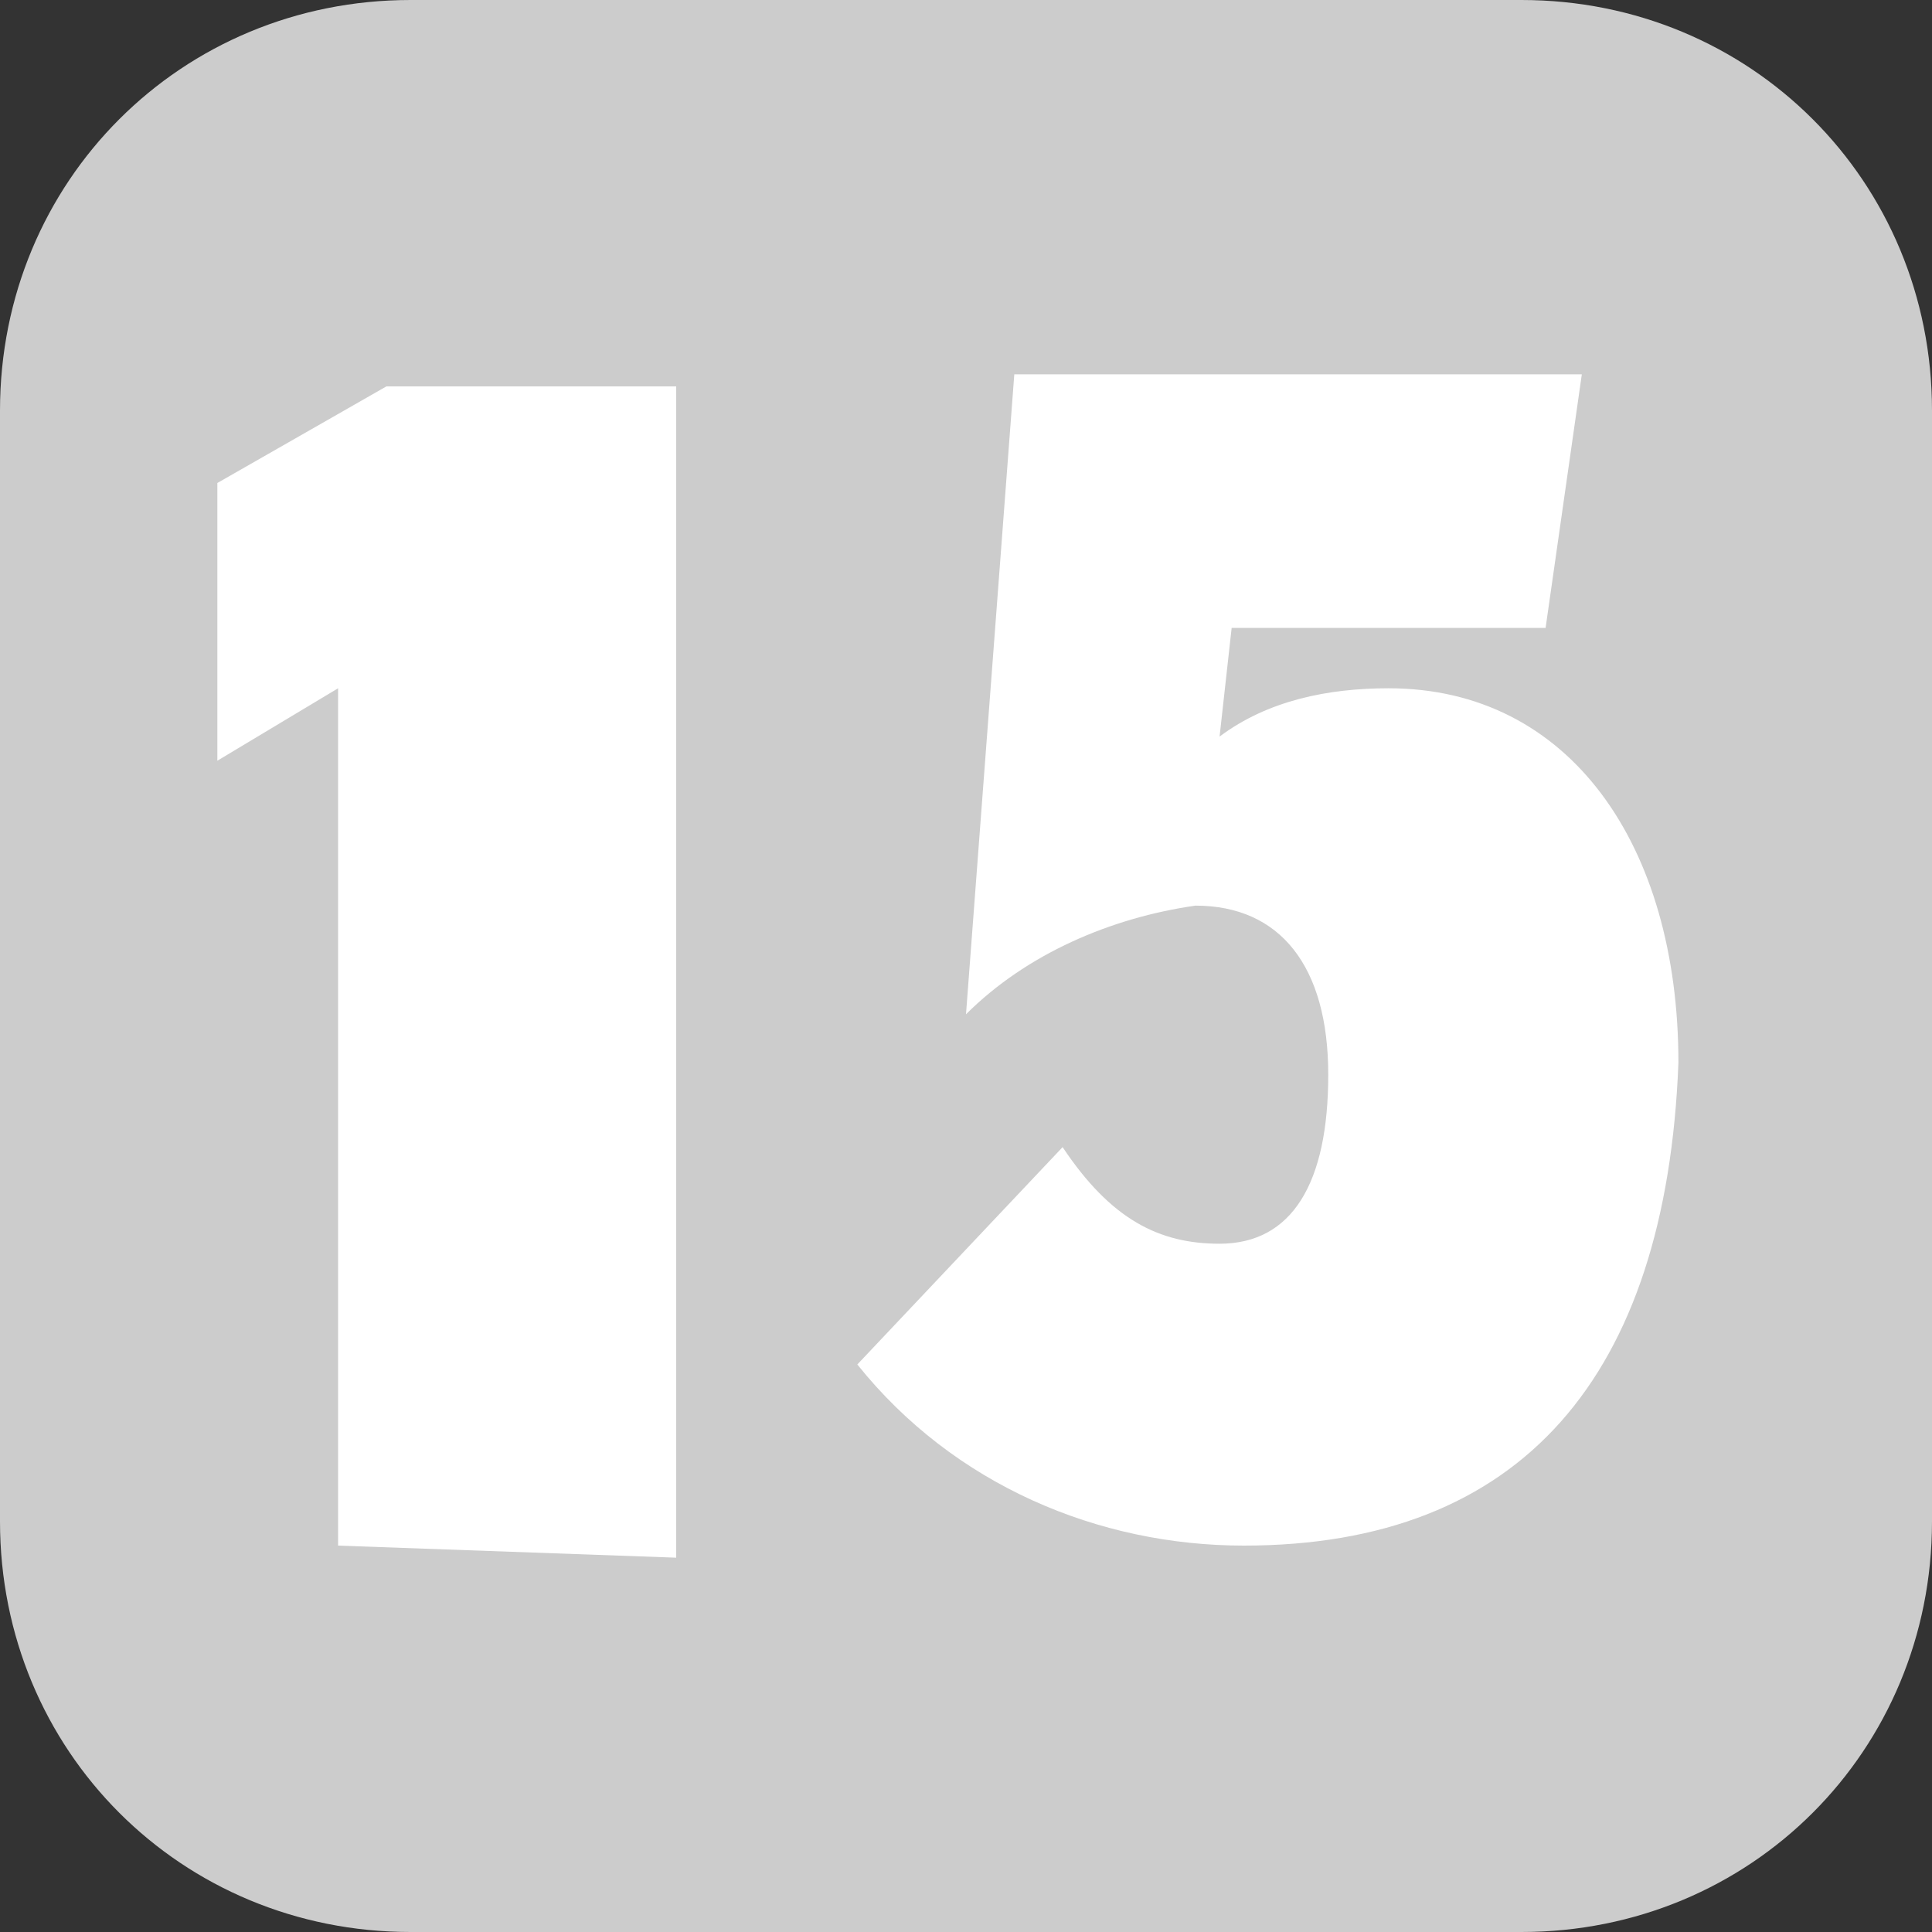
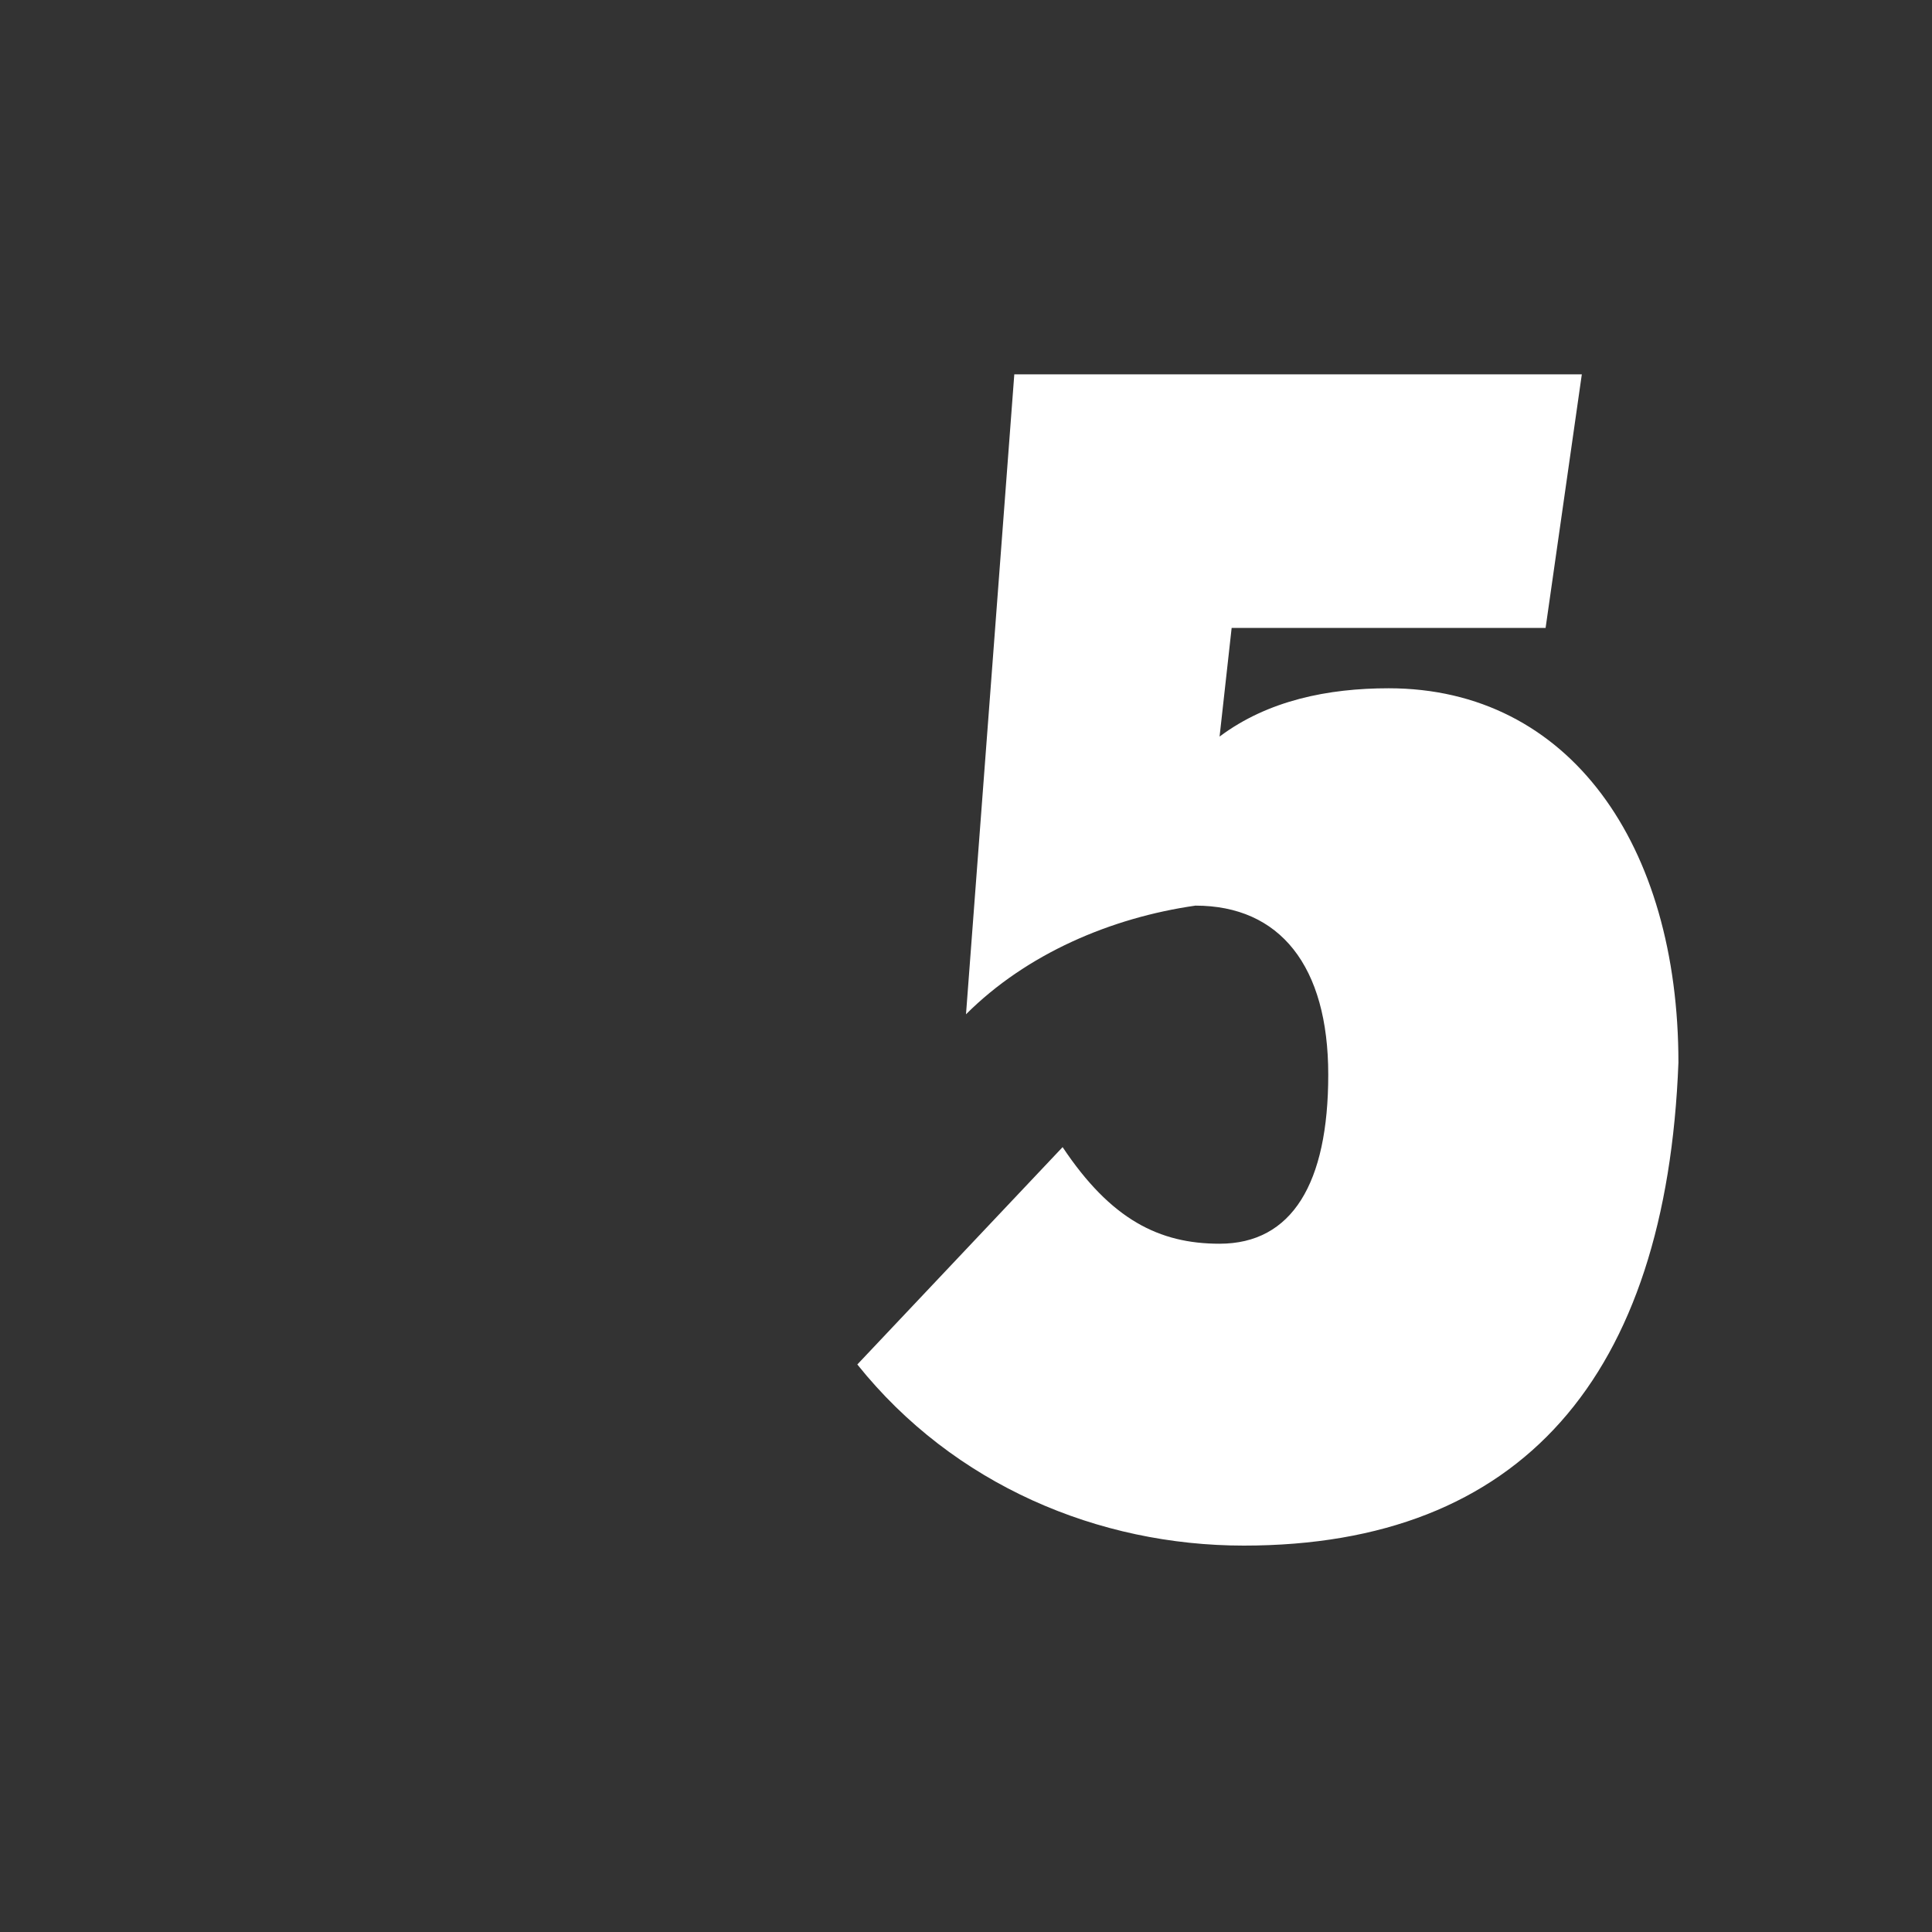
<svg xmlns="http://www.w3.org/2000/svg" version="1.1" id="Layer_1" x="0px" y="0px" viewBox="0 0 16 16" style="enable-background:new 0 0 16 16;" xml:space="preserve">
  <rect x="0" y="0" width="16" height="16" fill="#333333" stroke="none" />
  <style type="text/css">
	.st0{fill:#CCCCCC;}
	.st1{fill:#FFFFFF;}
</style>
-   <path class="st0" d="M3.4,0h9.2C14.5,0,16,1.5,16,3.4v9.2c0,1.9-1.5,3.4-3.4,3.4H3.4C1.5,16,0,14.5,0,12.6V3.4C0,1.5,1.5,0,3.4,0z" />
-   <path class="st1" d="M2.8,12.8V5.7l-1,0.6V4l1.4-0.8h2.4v9.7L2.8,12.8z" />
  <path class="st1" d="M10.3,12.8c-1.2,0-2.4-0.5-3.2-1.5l1.7-1.8c0.4,0.6,0.8,0.8,1.3,0.8c0.6,0,0.9-0.5,0.9-1.4  c0-0.9-0.4-1.4-1.1-1.4C9.2,7.6,8.5,7.9,8,8.4l0.4-5.3h4.7l-0.3,2.1h-2.6l-0.1,0.9c0.4-0.3,0.9-0.4,1.4-0.4c1.5,0,2.4,1.3,2.4,3.1  C13.8,11.4,12.6,12.8,10.3,12.8z" />
</svg>